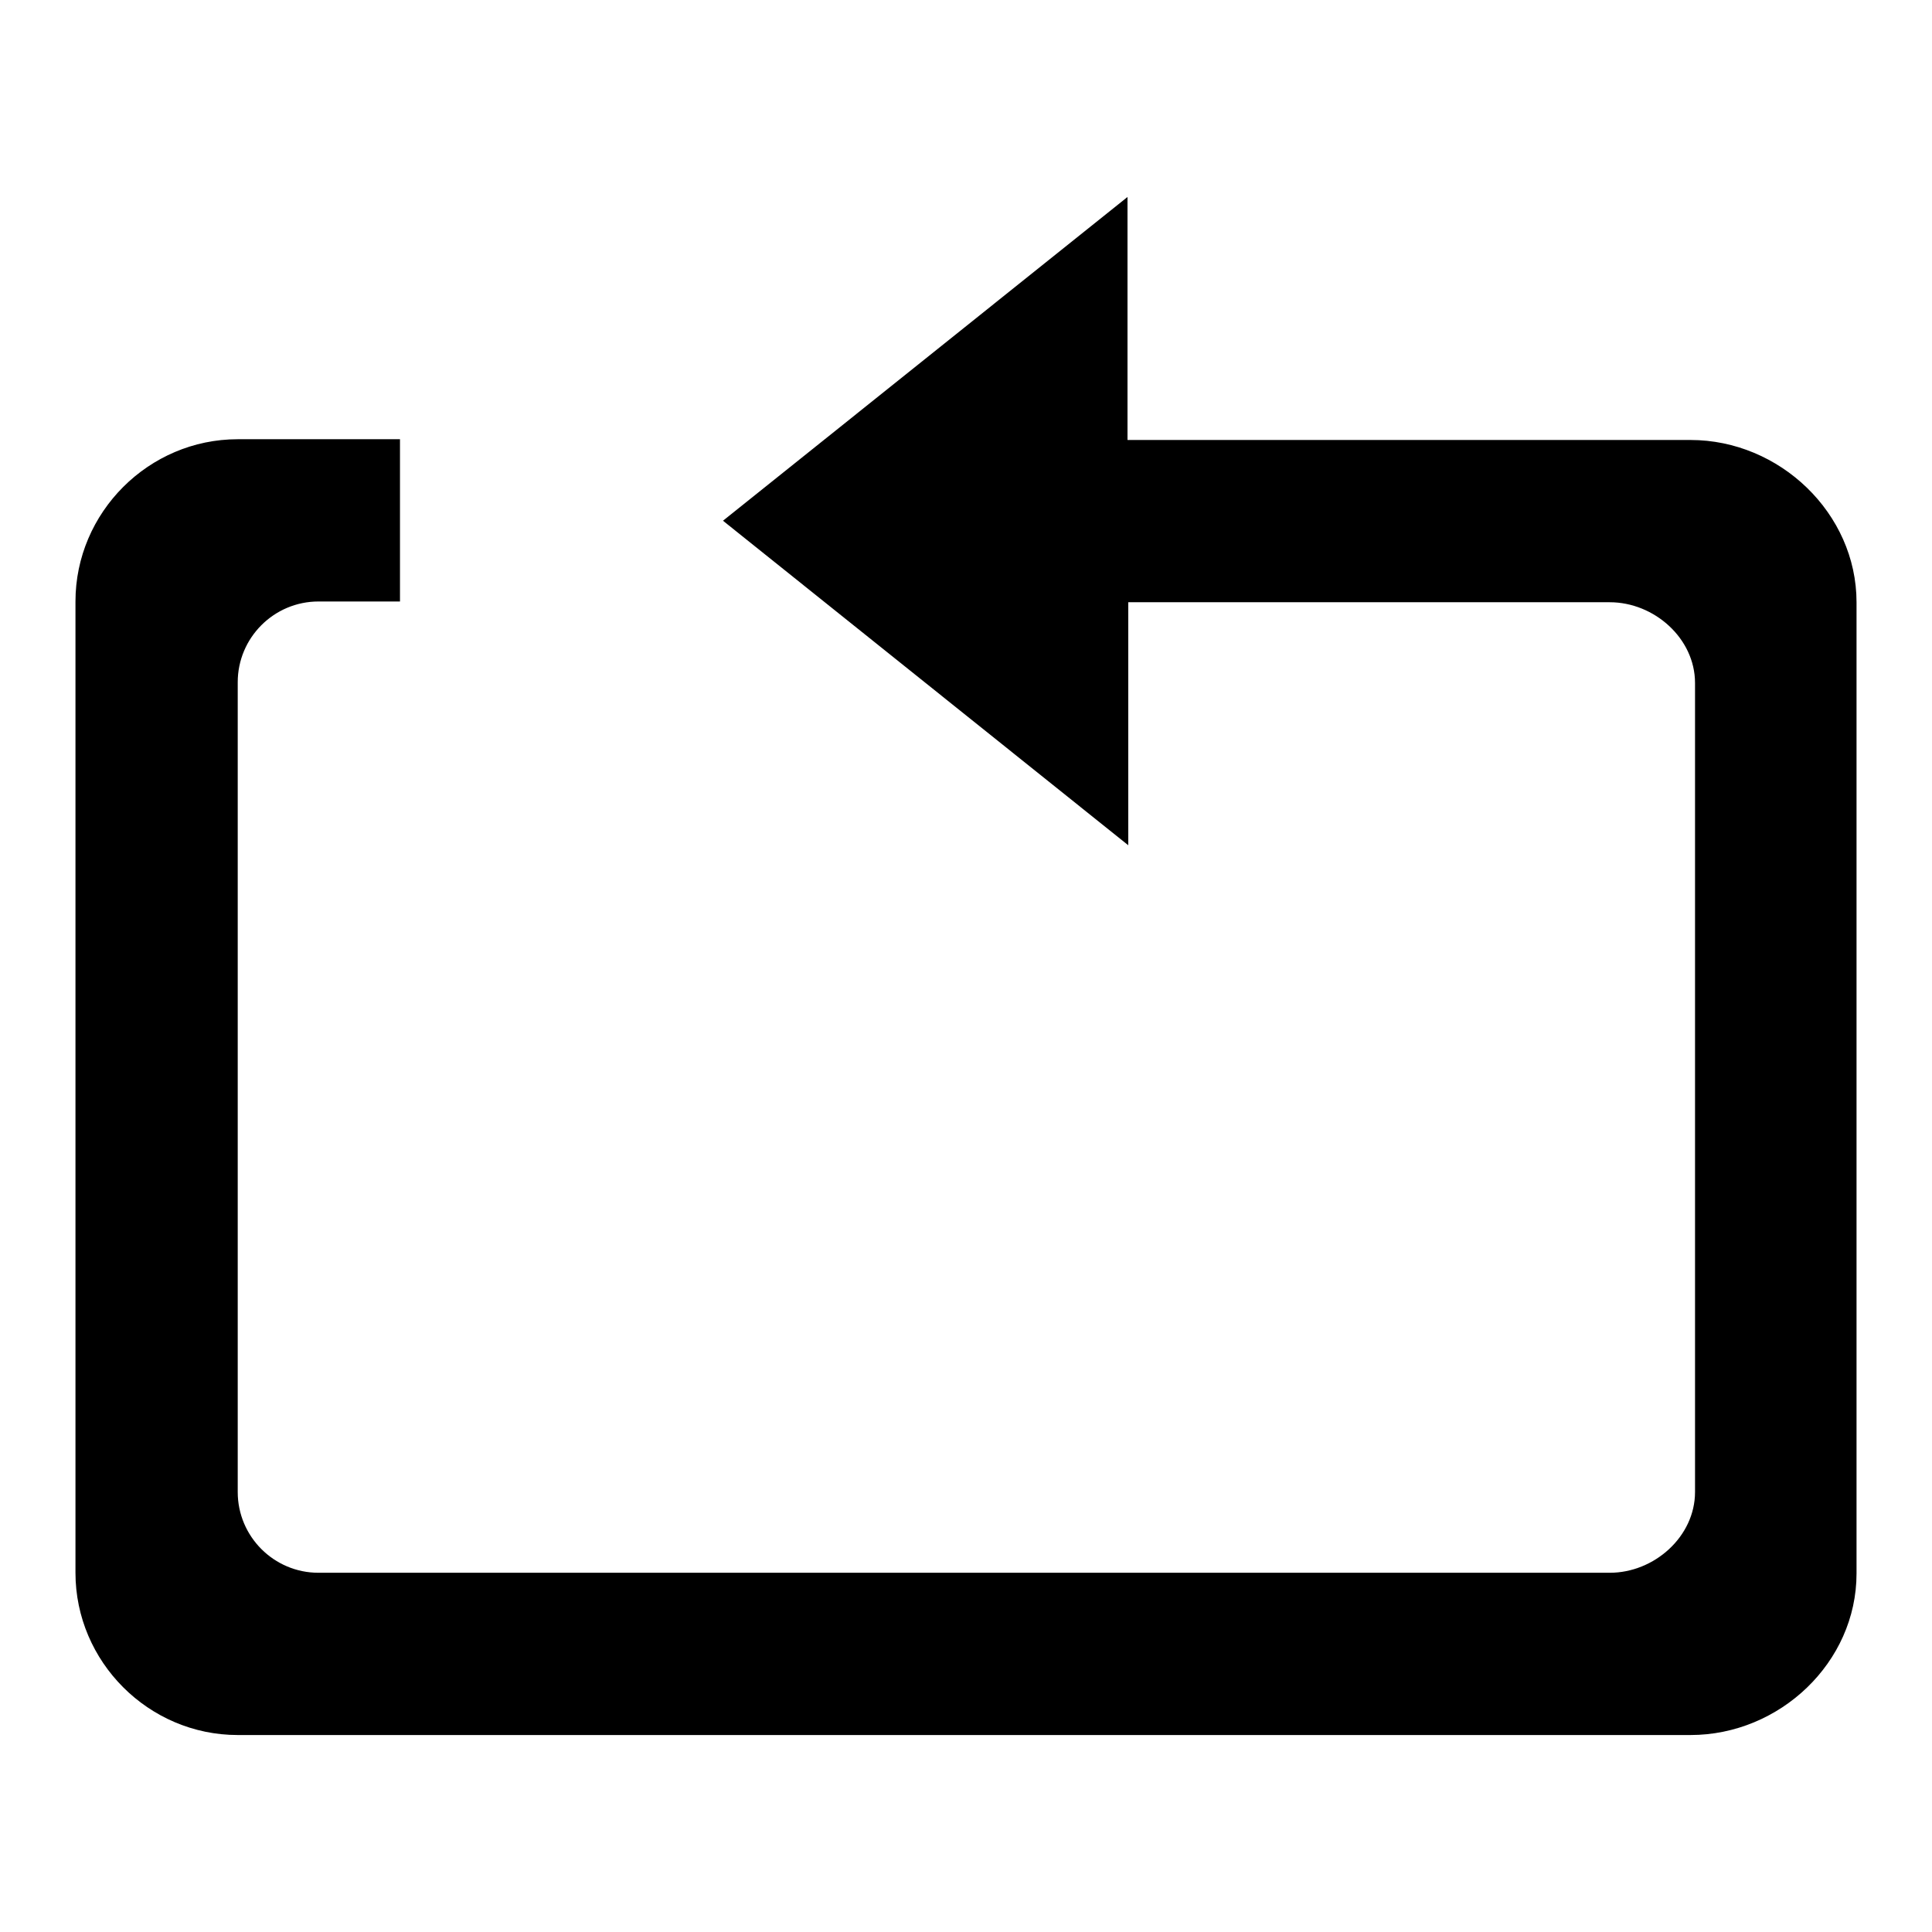
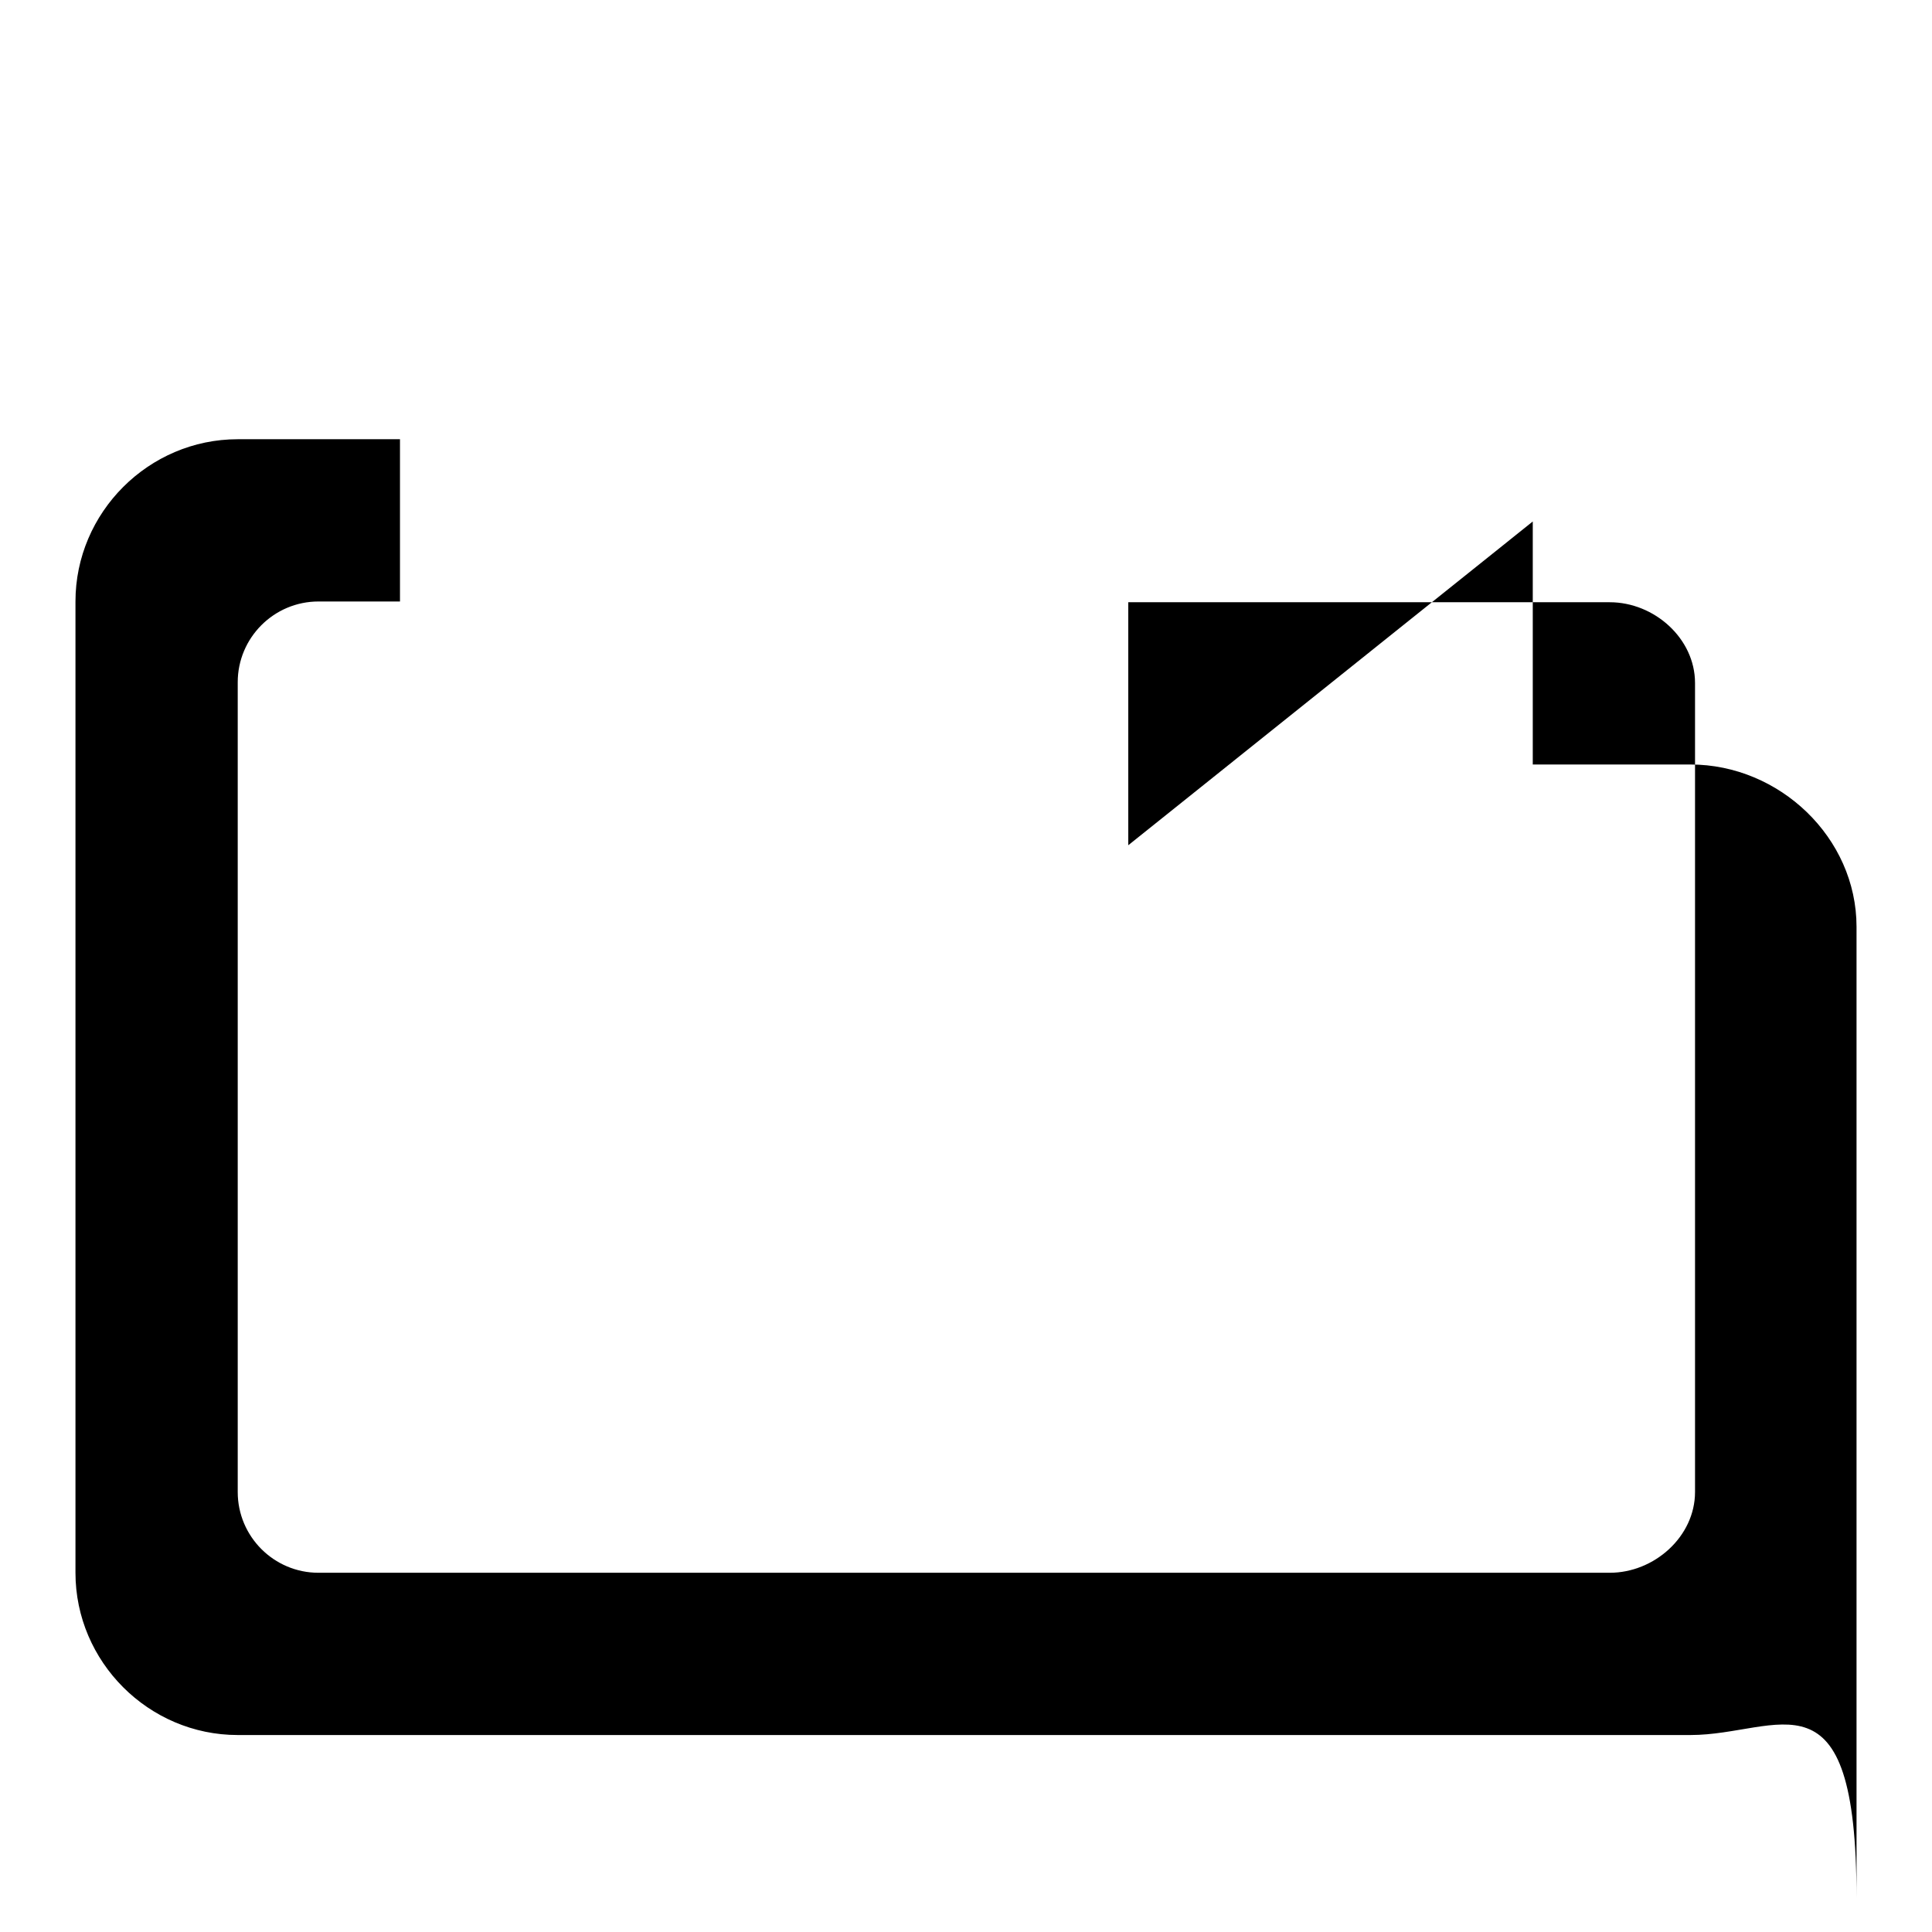
<svg xmlns="http://www.w3.org/2000/svg" version="1.1" x="0px" y="0px" viewBox="0 0 256 256" enable-background="new 0 0 256 256" xml:space="preserve">
  <g>
    <g>
-       <path fill="#000000" d="M224,229.9H31.5c-11.8,0-21.5-9.7-21.5-21.5V79.7c0-11.8,9.7-21.5,21.5-21.5h21.5v21.5H42.2c-5.9,0-10.7,4.8-10.7,10.7v107.3c0,5.9,4.8,10.7,10.7,10.7h171.1c5.9,0,11.3-4.8,11.3-10.7V90.5c0-5.9-5.4-10.7-11.3-10.7h-63.8v32.2L95.8,69l53.6-42.9v32.2H224c11.8,0,22,9.7,22,21.5v128.7C246,220.3,235.8,229.9,224,229.9z" />
+       <path fill="#000000" d="M224,229.9H31.5c-11.8,0-21.5-9.7-21.5-21.5V79.7c0-11.8,9.7-21.5,21.5-21.5h21.5v21.5H42.2c-5.9,0-10.7,4.8-10.7,10.7v107.3c0,5.9,4.8,10.7,10.7,10.7h171.1c5.9,0,11.3-4.8,11.3-10.7V90.5c0-5.9-5.4-10.7-11.3-10.7h-63.8v32.2l53.6-42.9v32.2H224c11.8,0,22,9.7,22,21.5v128.7C246,220.3,235.8,229.9,224,229.9z" />
    </g>
  </g>
</svg>